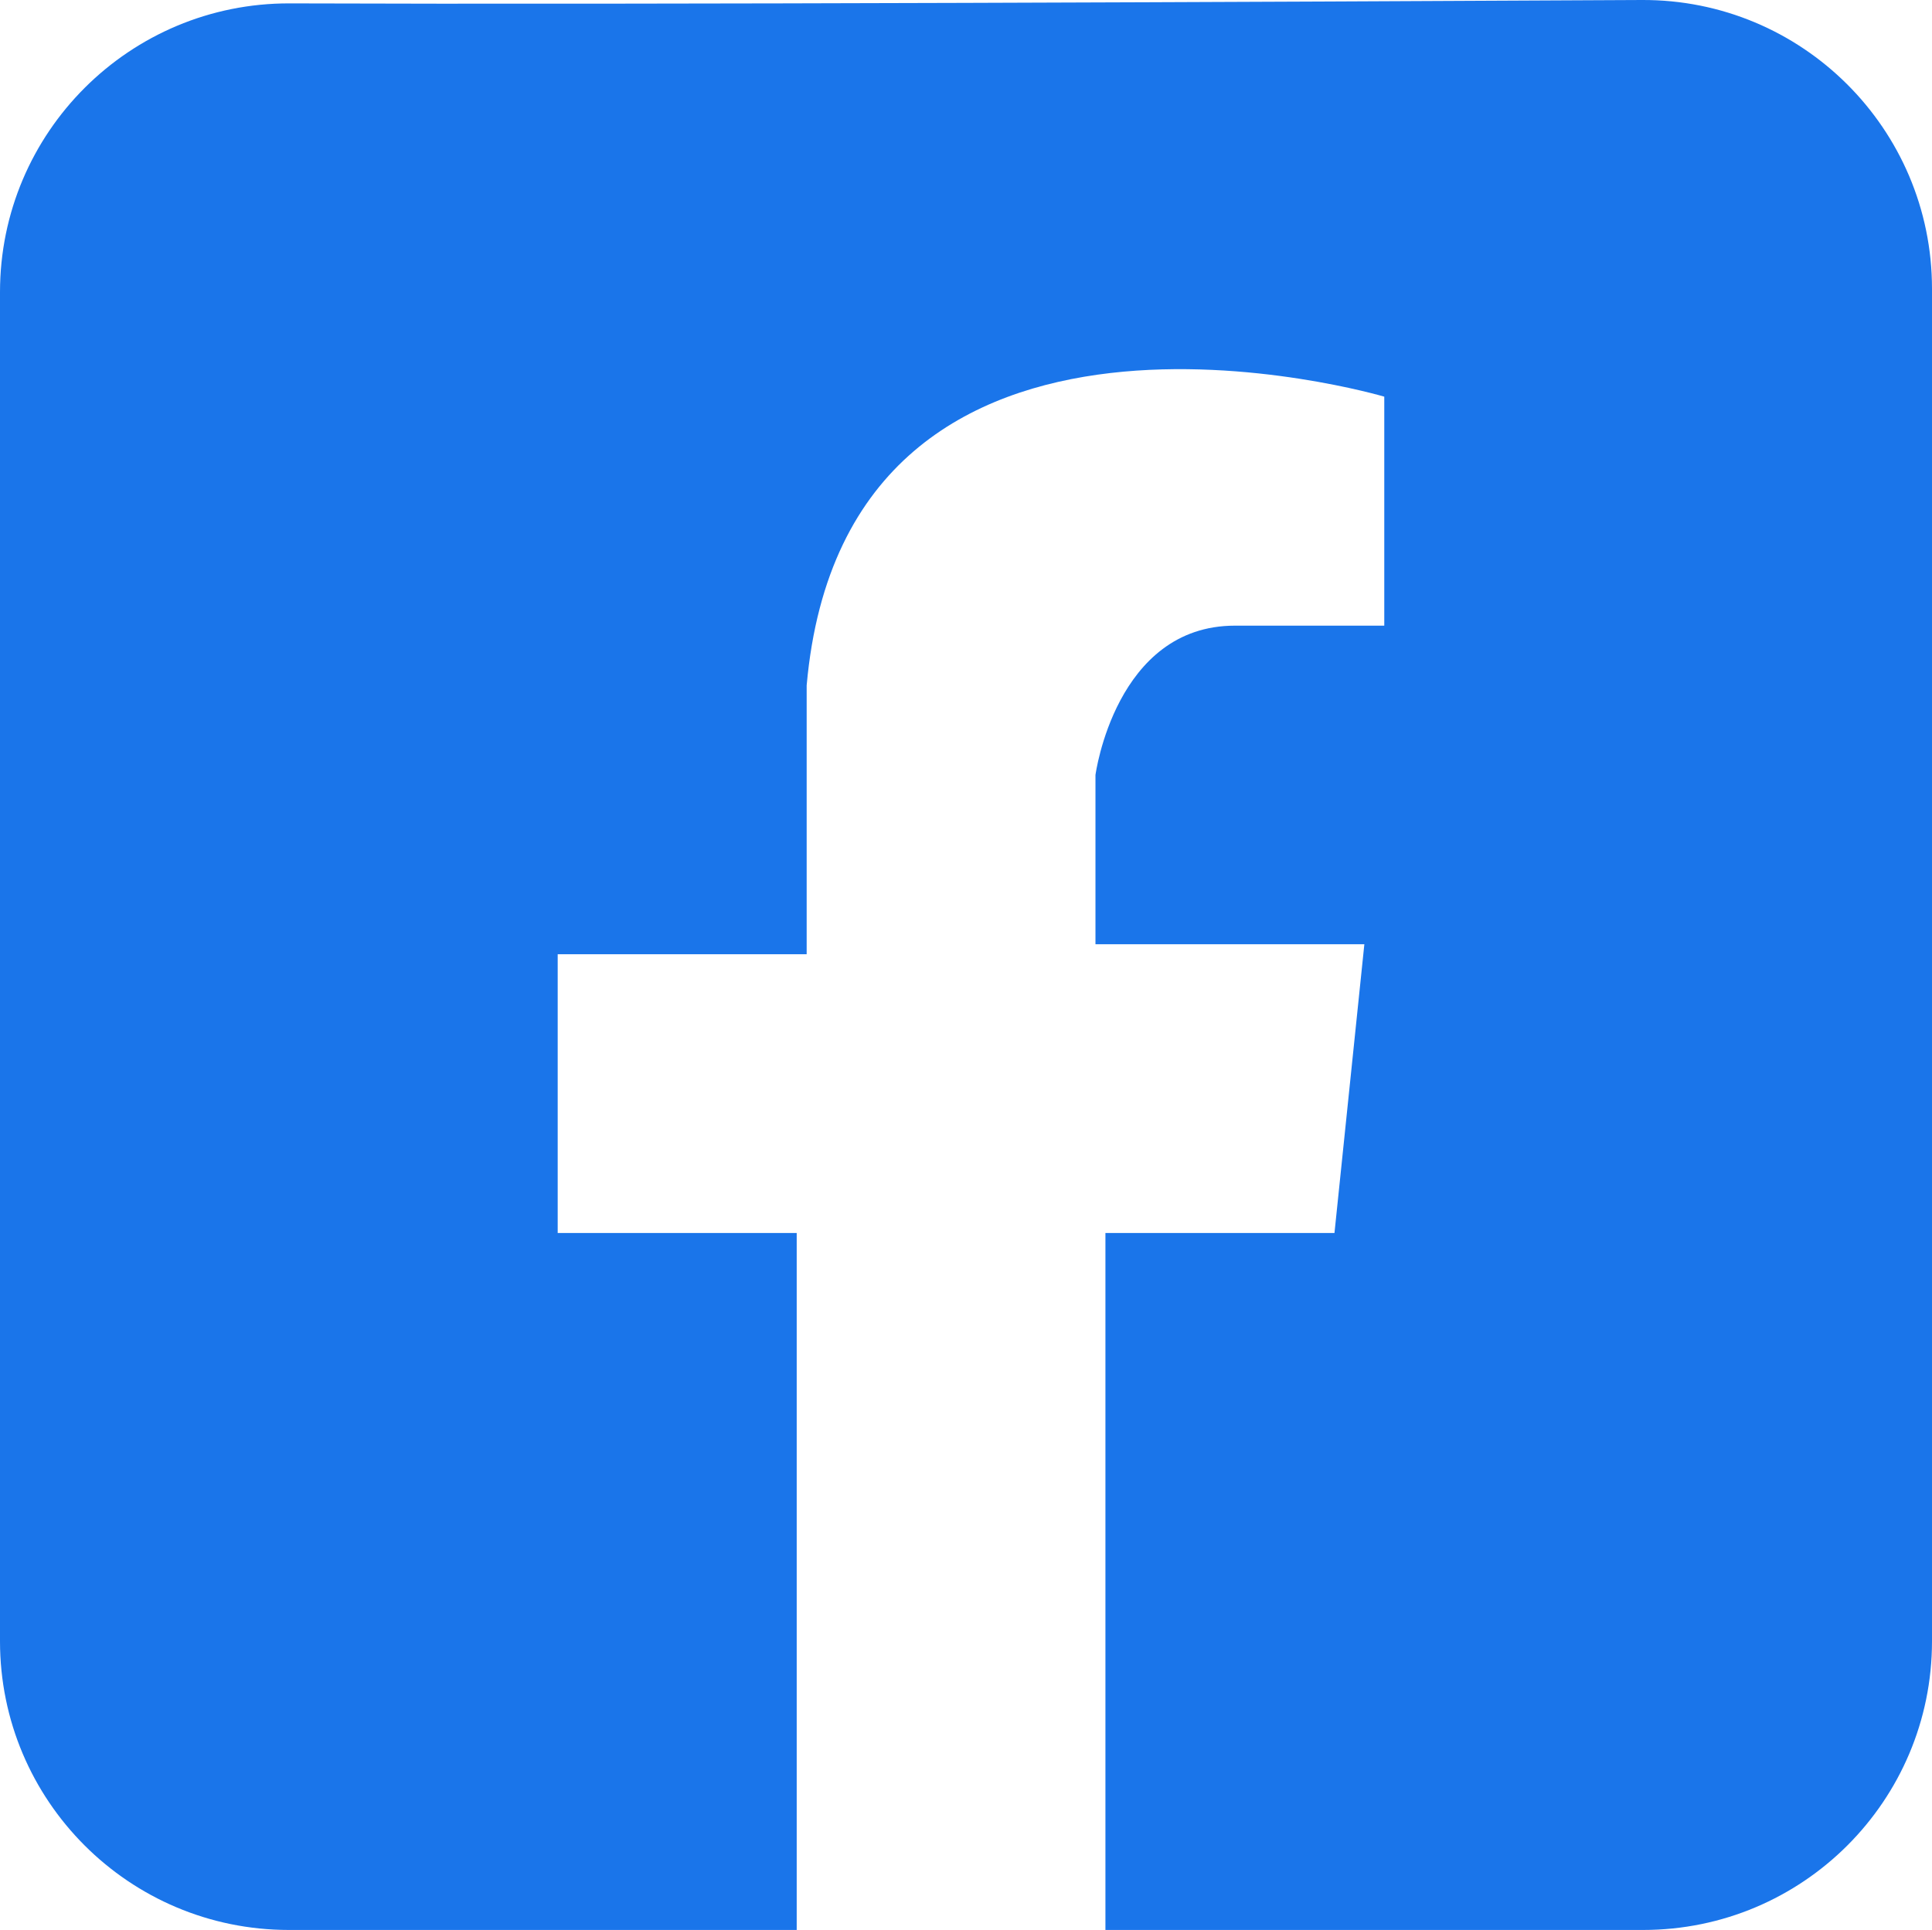
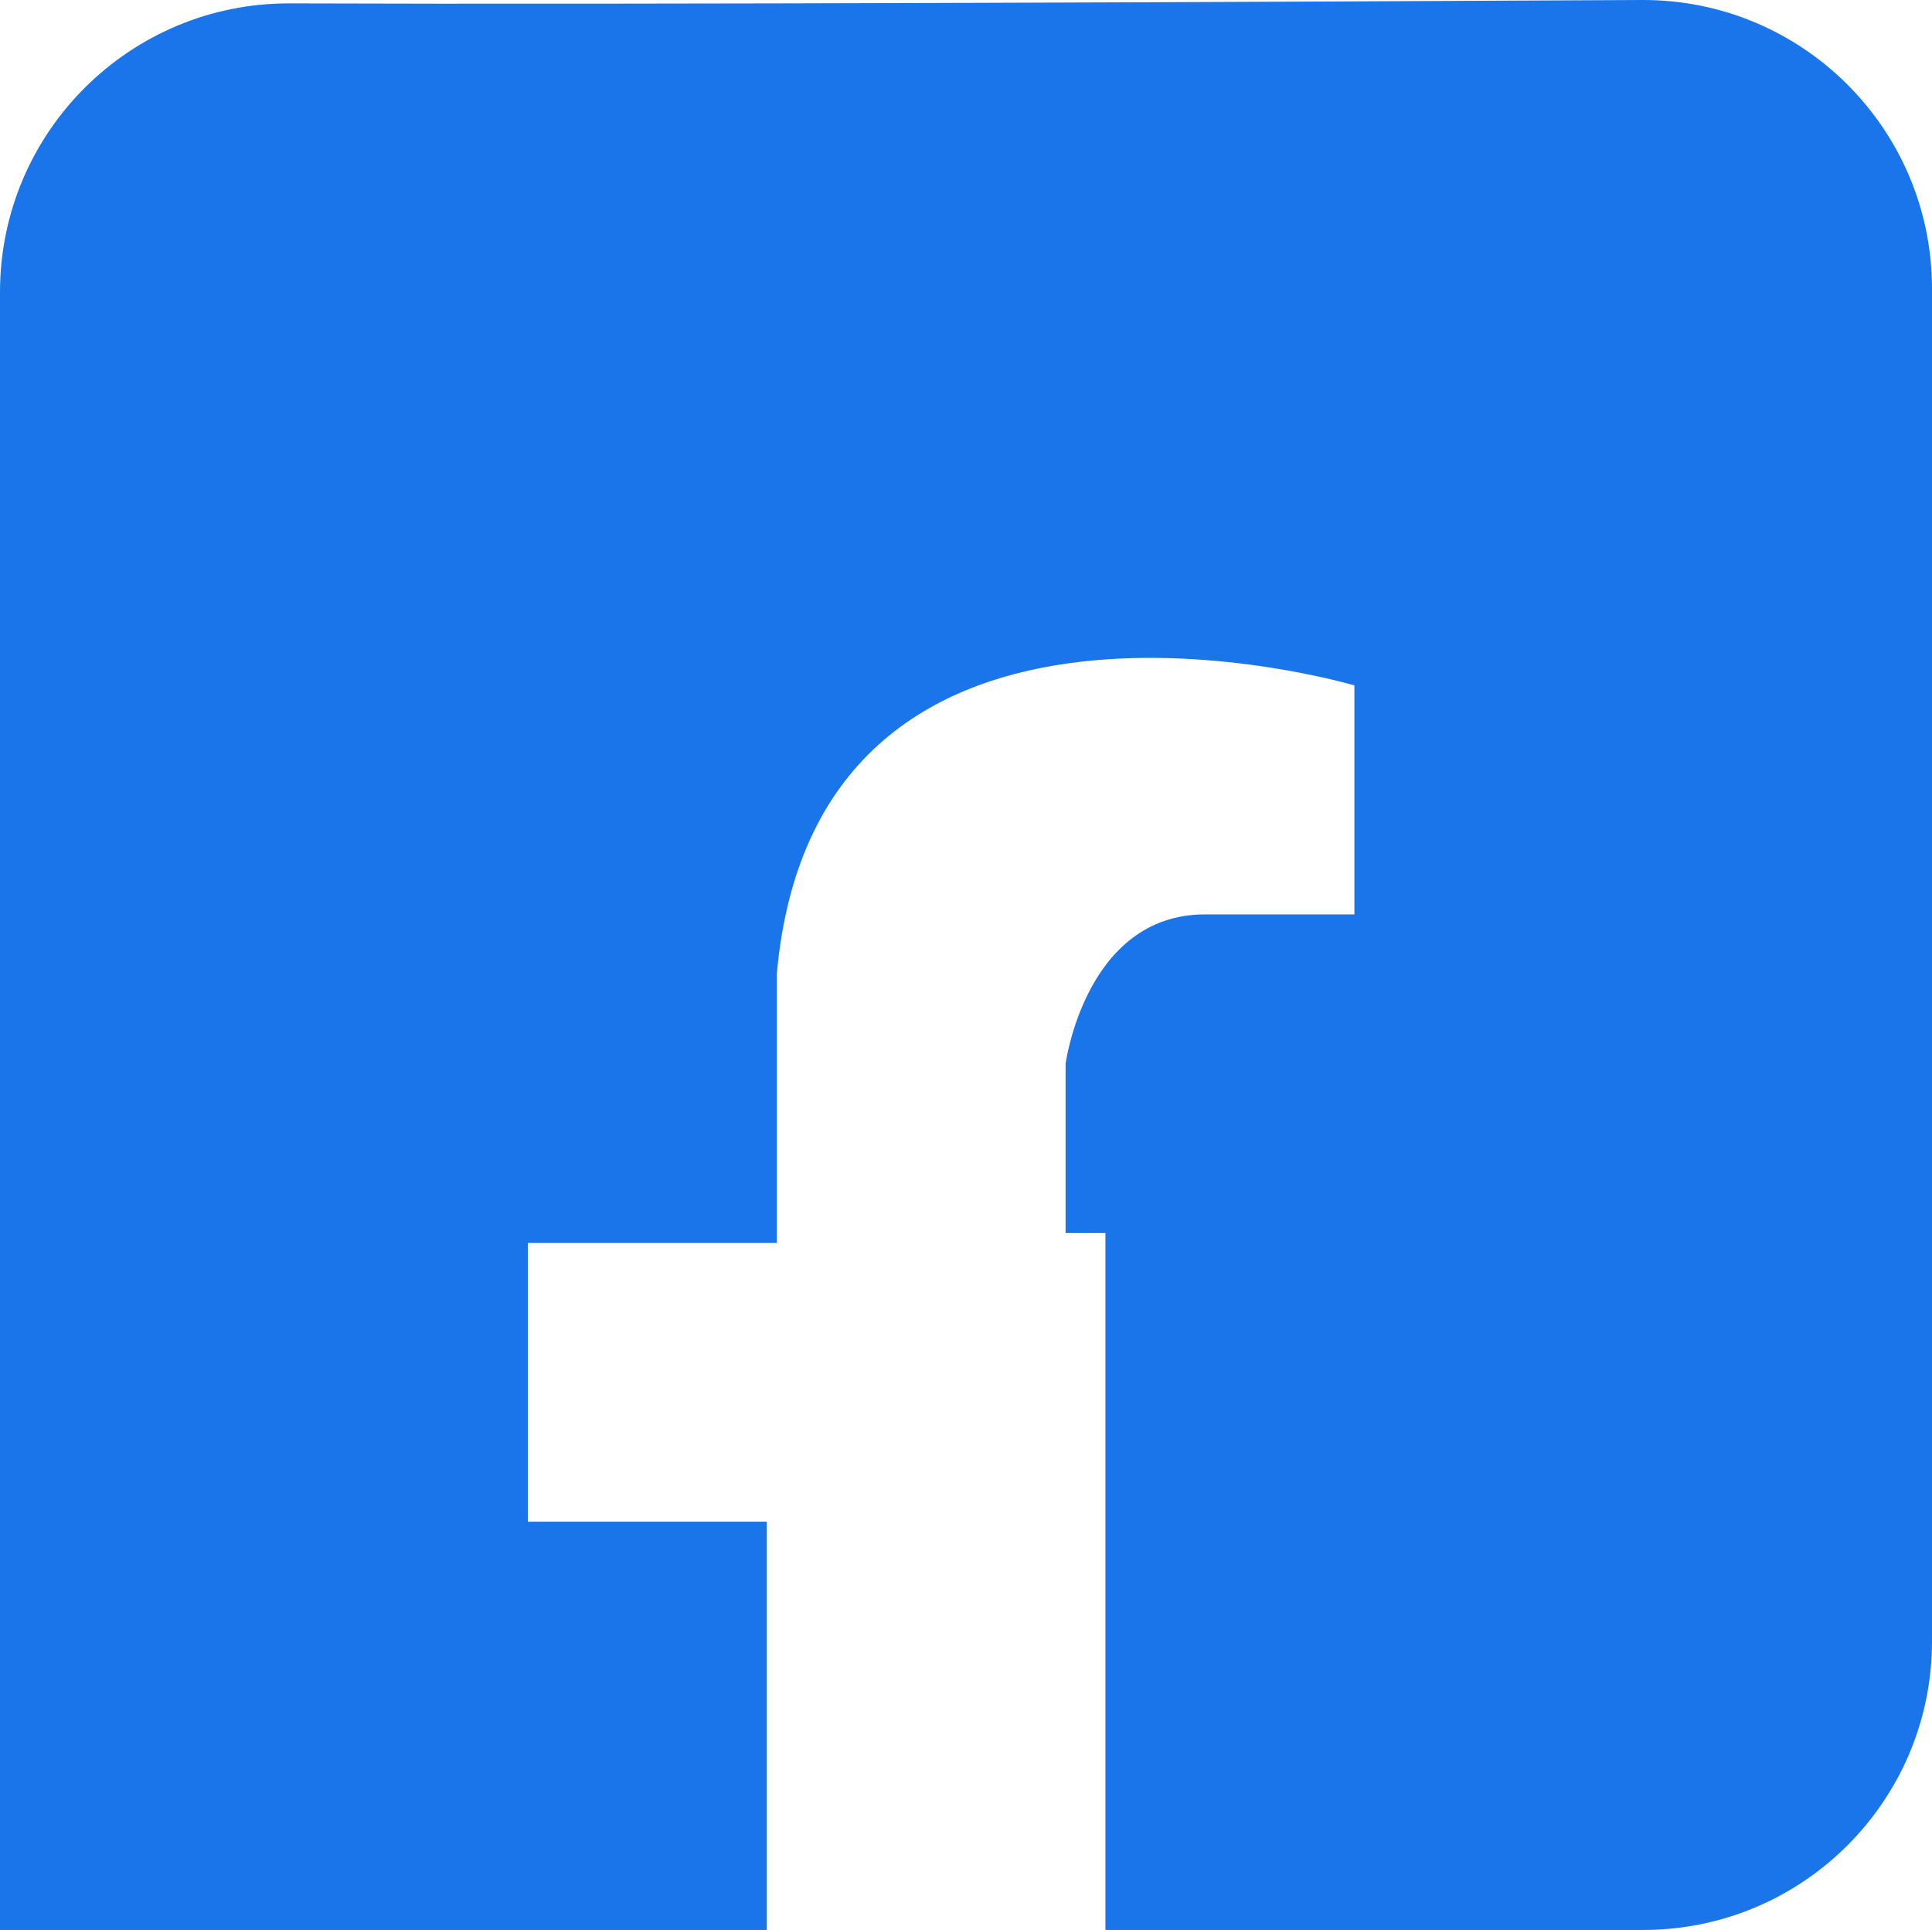
<svg xmlns="http://www.w3.org/2000/svg" id="Layer_1" data-name="Layer 1" width="194" height="193.84" viewBox="0 0 194 193.84">
  <defs>
    <style>
      .cls-1 {
        fill: #1a75ea;
        stroke-width: 0px;
      }
    </style>
  </defs>
-   <path class="cls-1" d="M194,29v135.84c0,16.02-12.98,29-29,29h-54v-70h23l3-29h-27v-17s2-15,14-15h15v-23s-54-16-58,29v27h-25v28h24v70H29c-16.02,0-29-12.98-29-29V29.34C0,13.29,13.04.29,29.09.34,65.7.47,128.22.19,164.86,0c16.07-.08,29.14,12.93,29.14,29Z" />
+   <path class="cls-1" d="M194,29v135.84c0,16.02-12.98,29-29,29h-54v-70h23h-27v-17s2-15,14-15h15v-23s-54-16-58,29v27h-25v28h24v70H29c-16.02,0-29-12.98-29-29V29.34C0,13.29,13.04.29,29.09.34,65.7.47,128.22.19,164.86,0c16.07-.08,29.14,12.93,29.14,29Z" />
</svg>